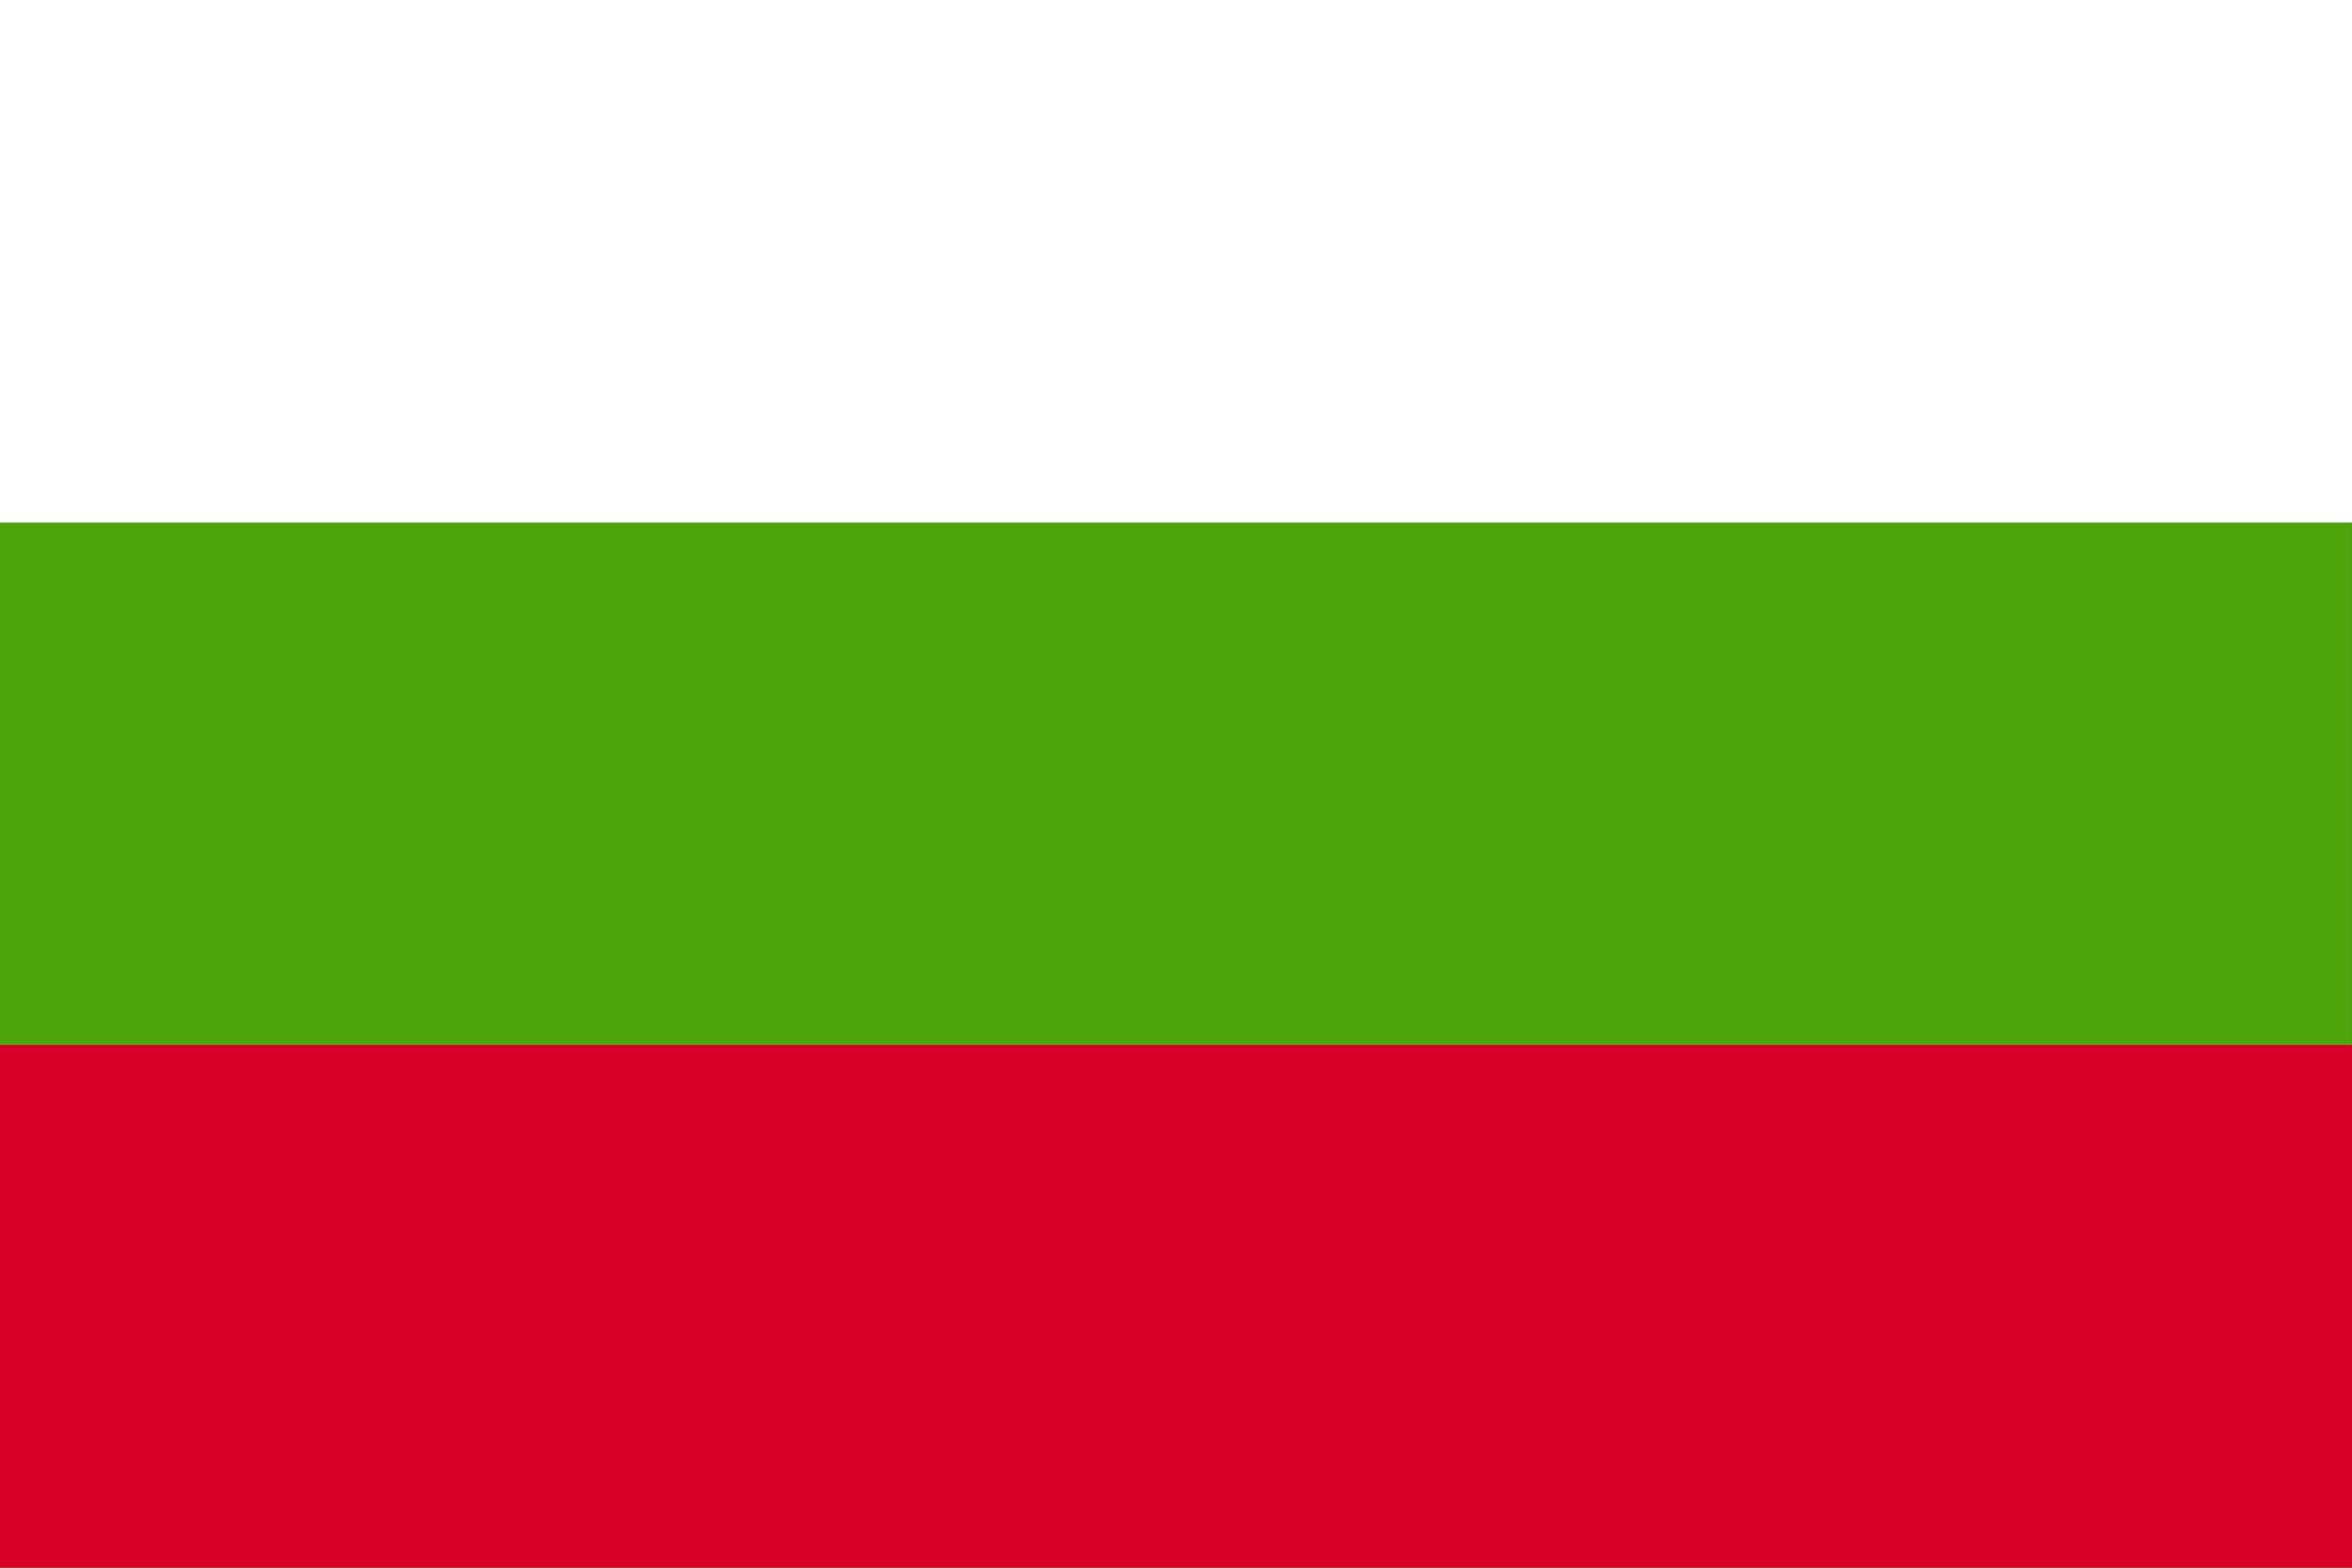
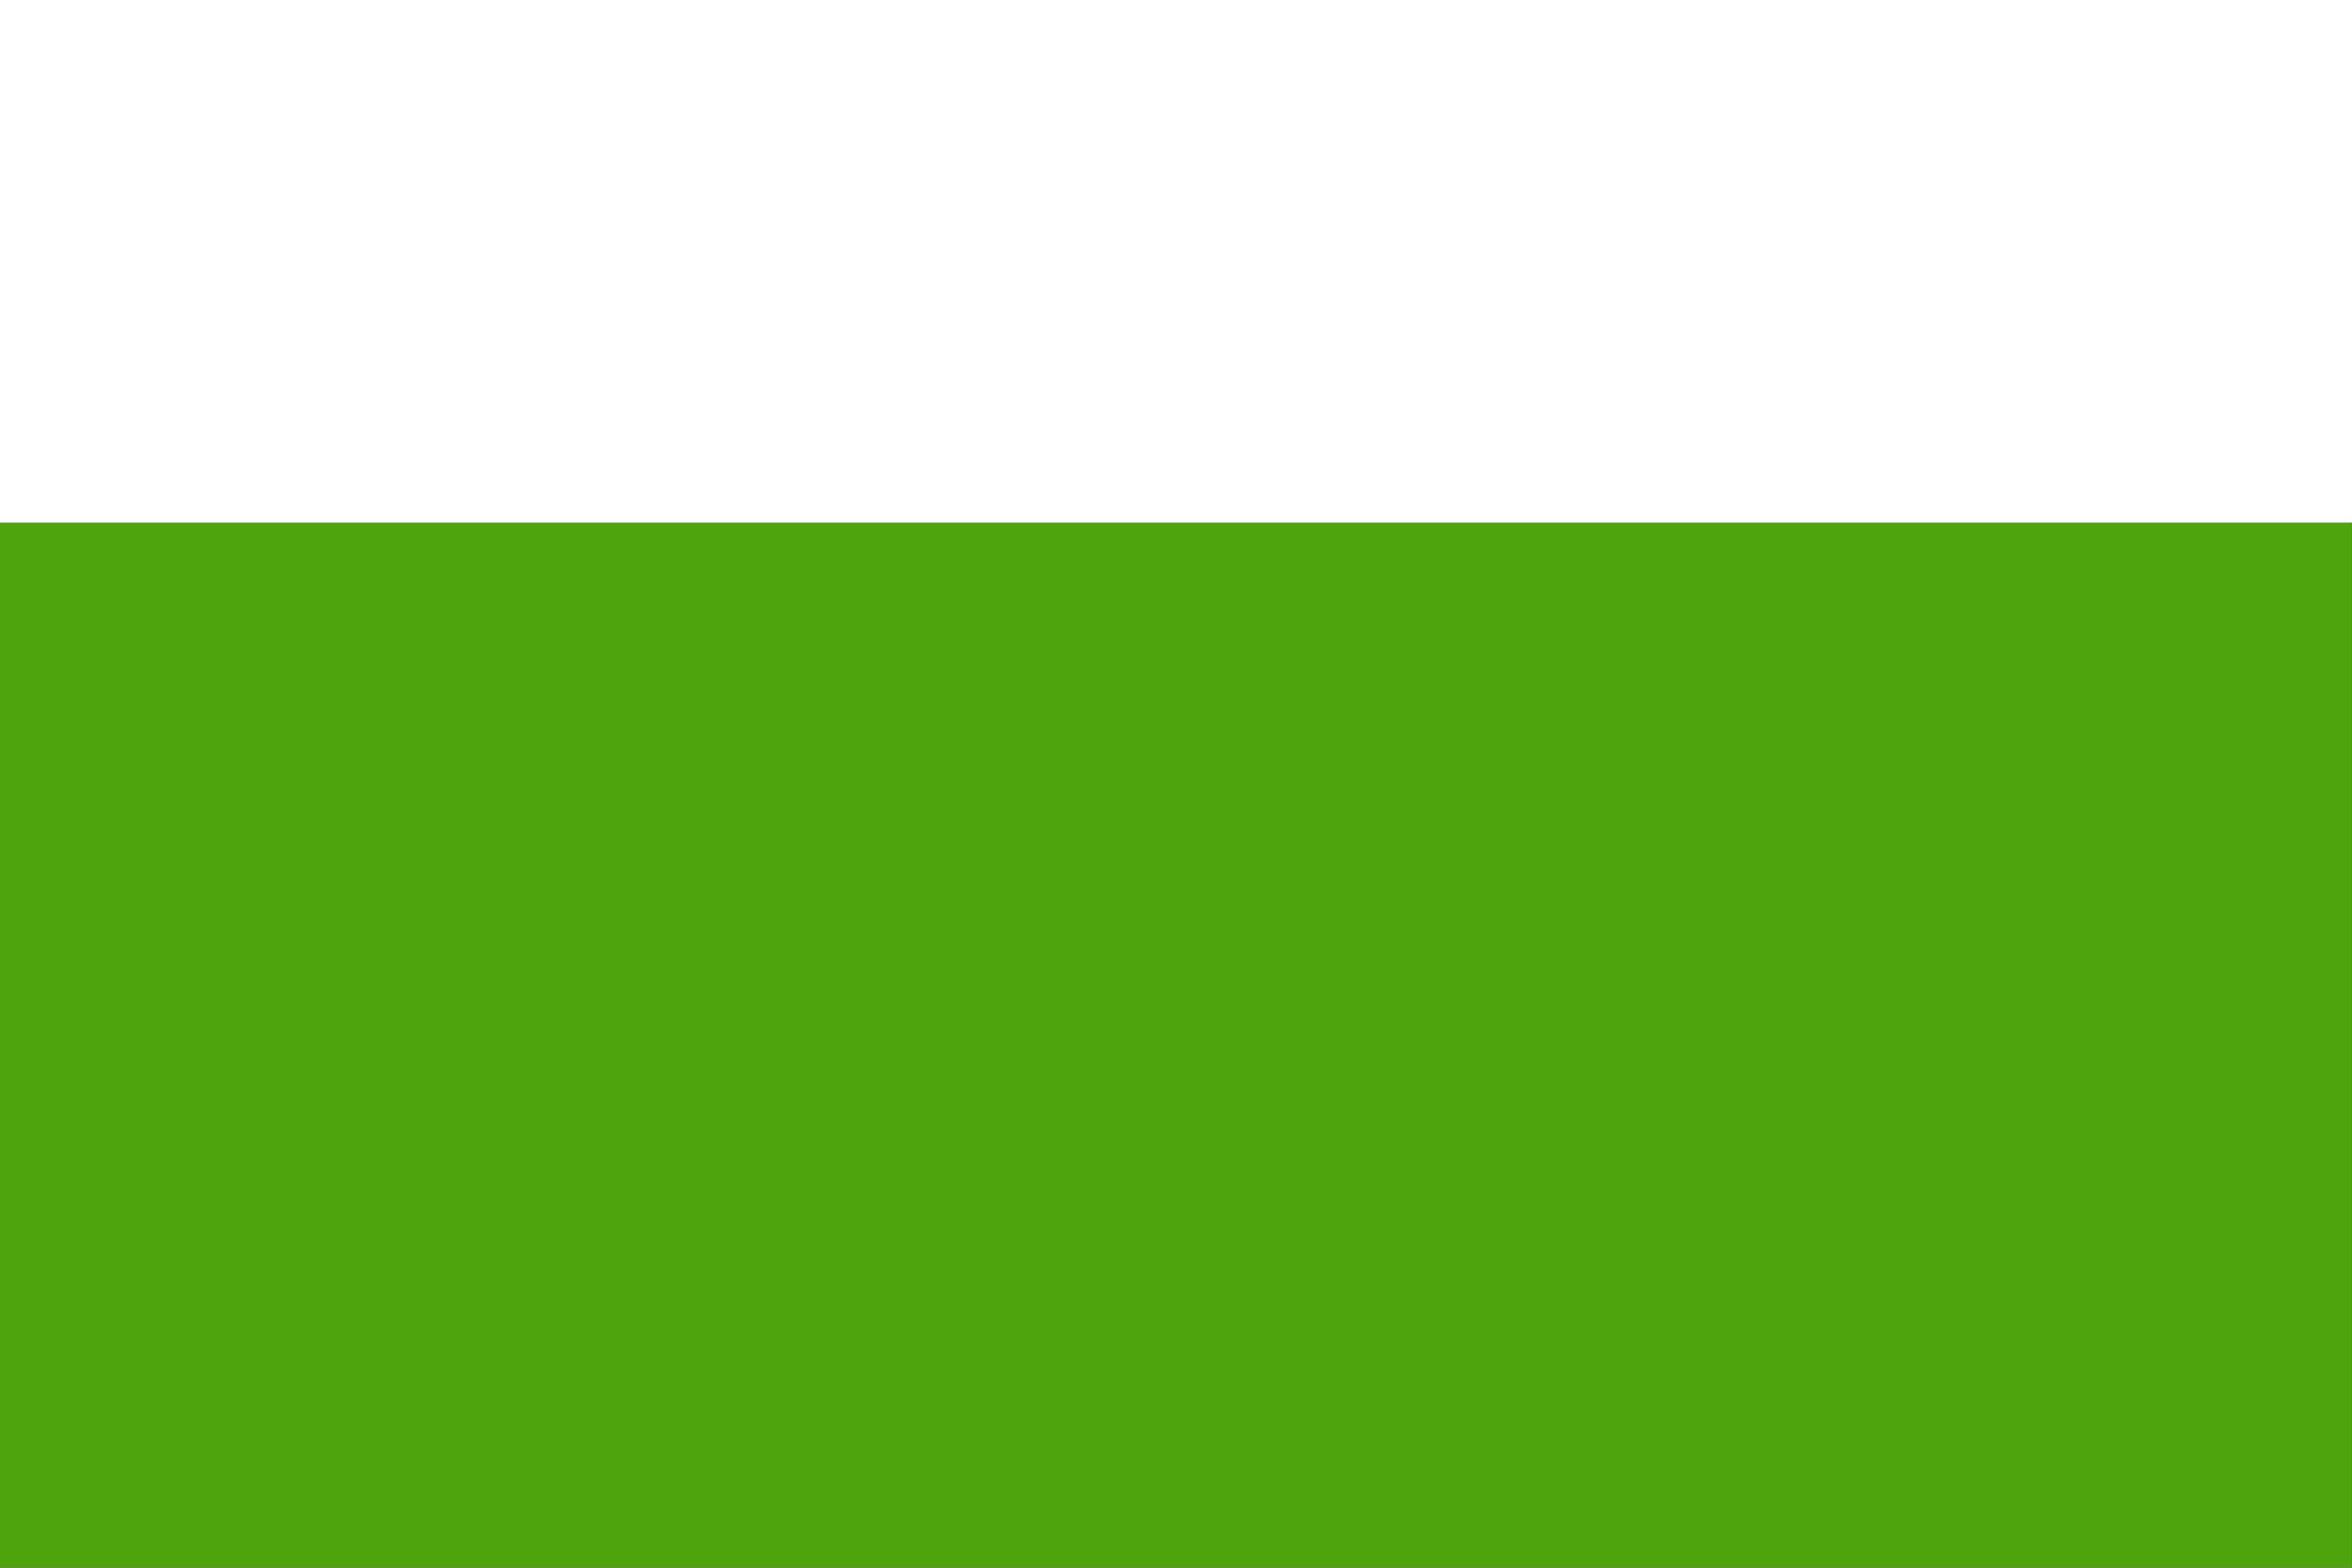
<svg xmlns="http://www.w3.org/2000/svg" id="bg" width="27.001" height="18" viewBox="0 0 27.001 18">
  <rect x="0" y="0" width="27.001" height="18" fill="#333333" stroke="none" />
  <path id="Path_4175" data-name="Path 4175" d="M0,0H27V18H0Z" transform="translate(0 0)" fill="#4da40c" />
  <rect id="Rectangle_935" data-name="Rectangle 935" width="27.001" height="6" transform="translate(0 0)" fill="#fff" />
-   <rect id="Rectangle_936" data-name="Rectangle 936" width="27.001" height="6" transform="translate(0 12)" fill="#d80027" />
</svg>